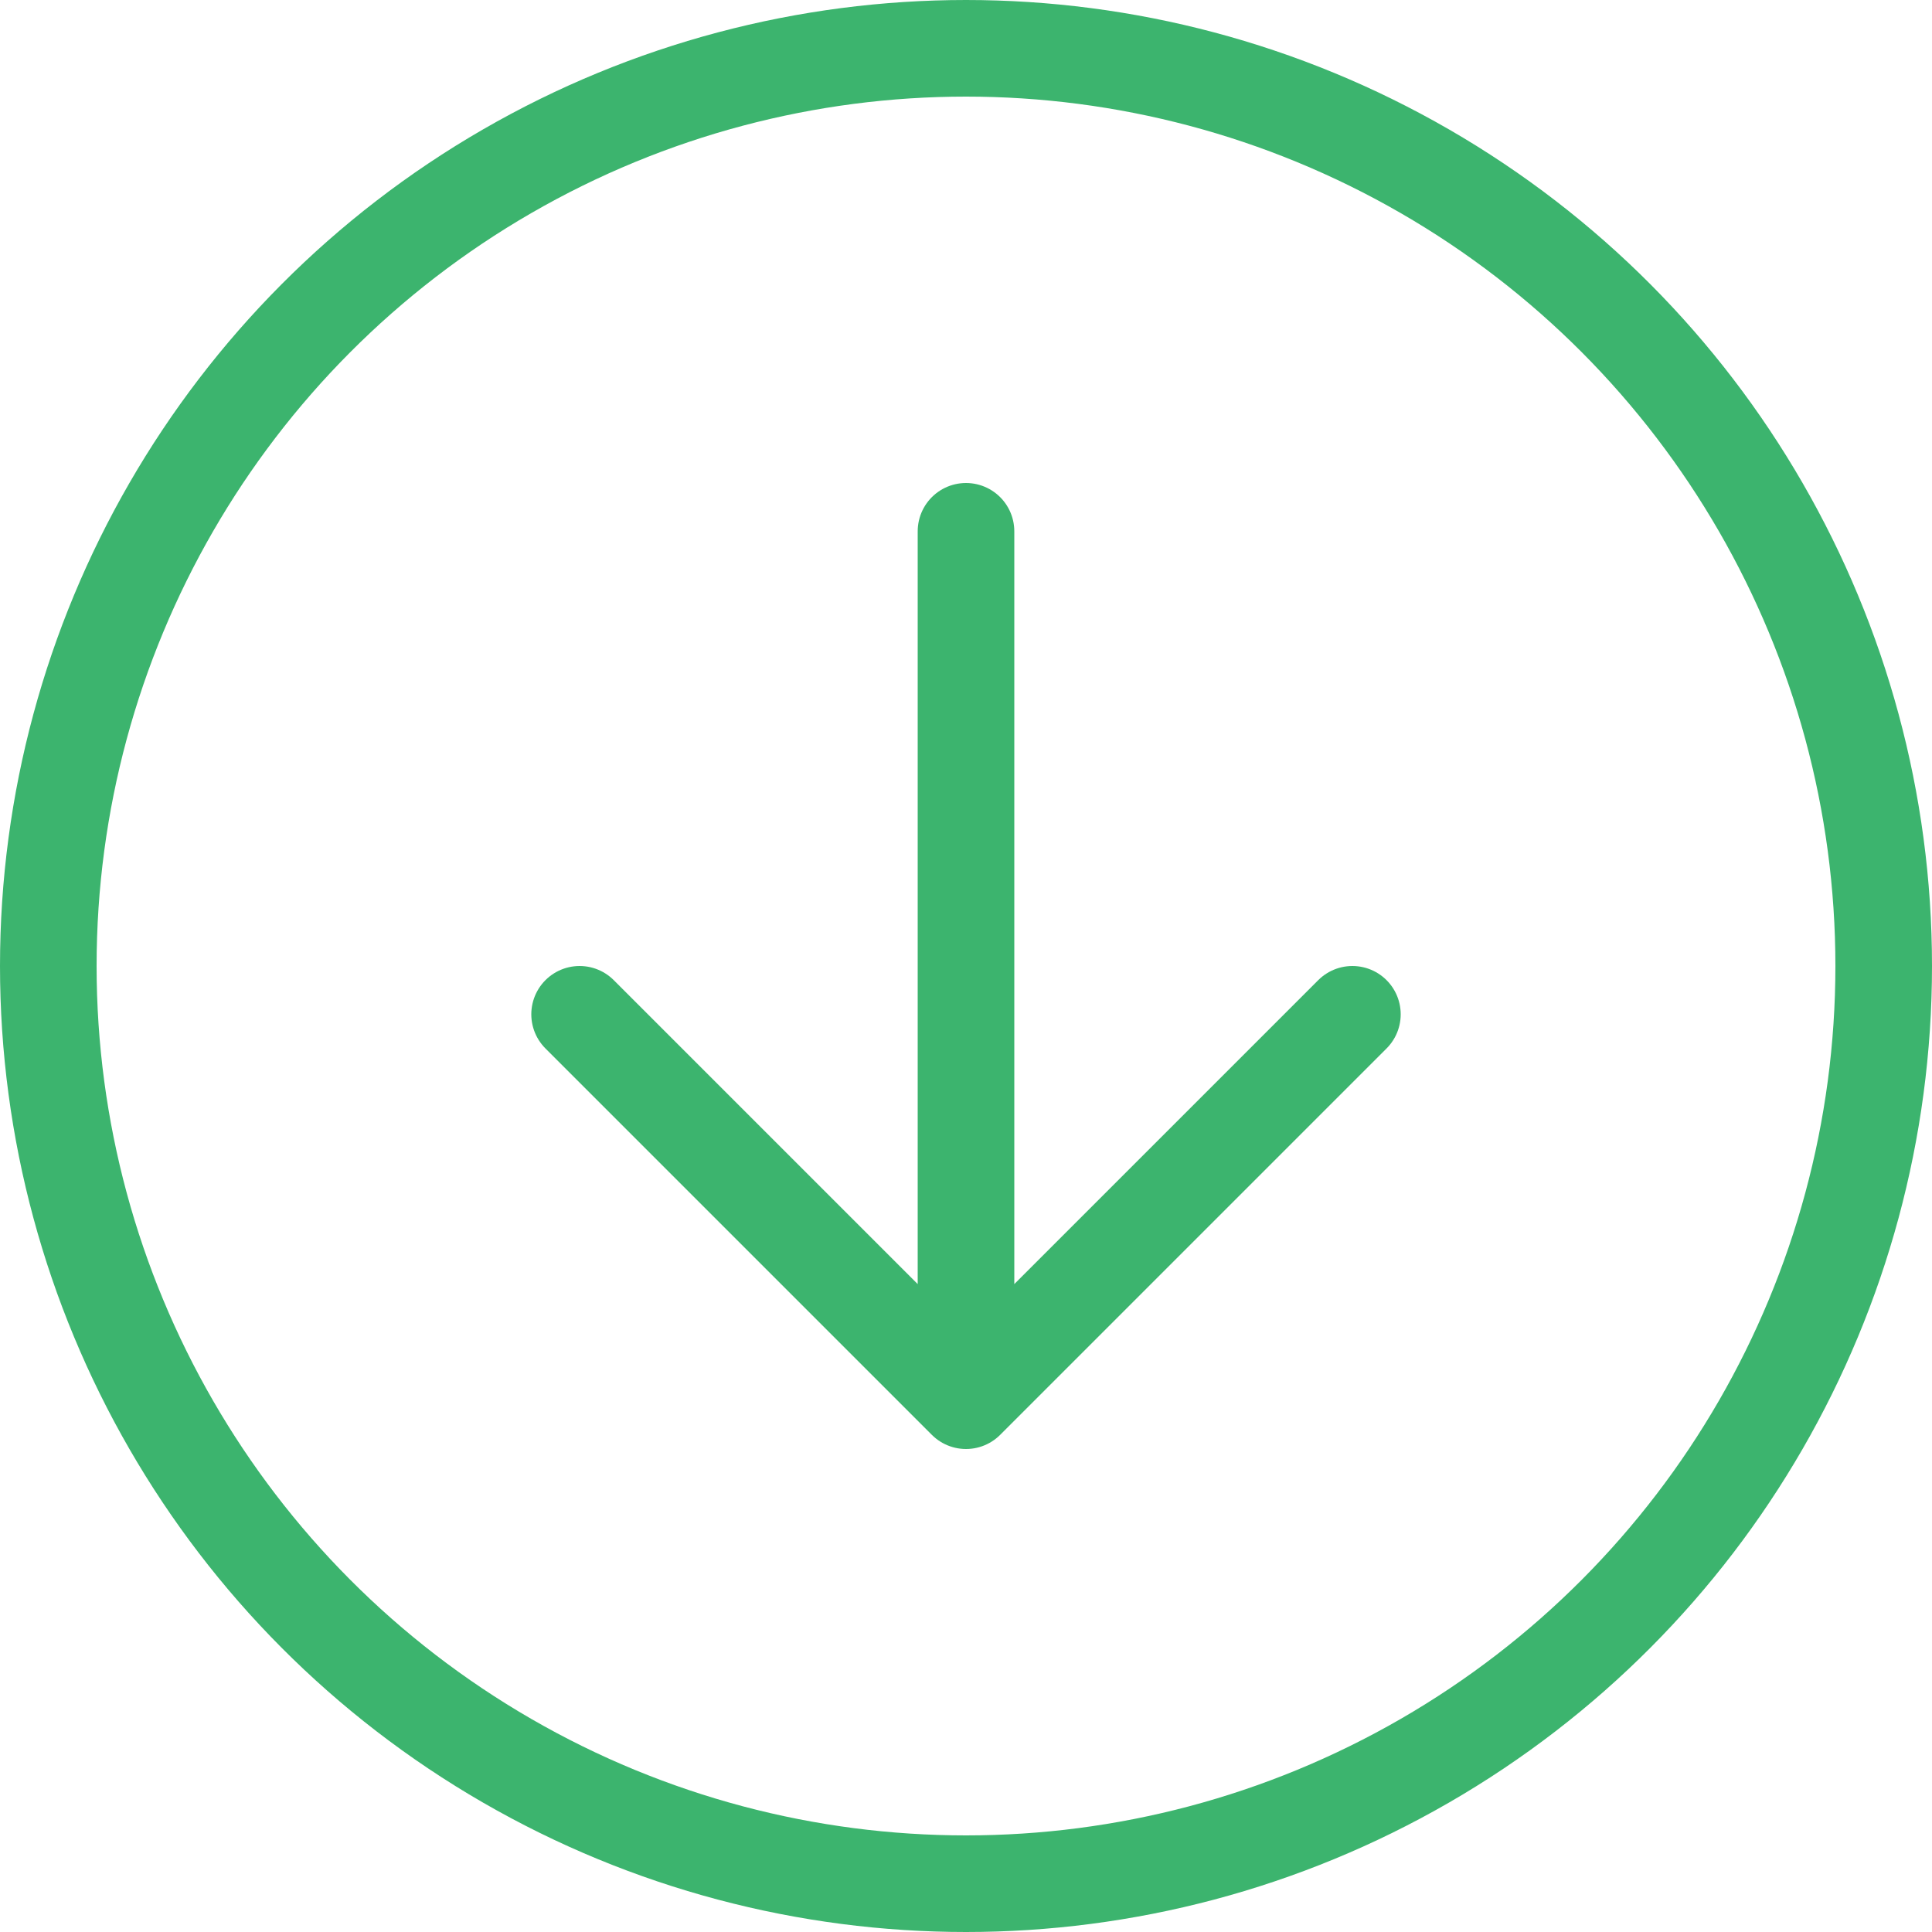
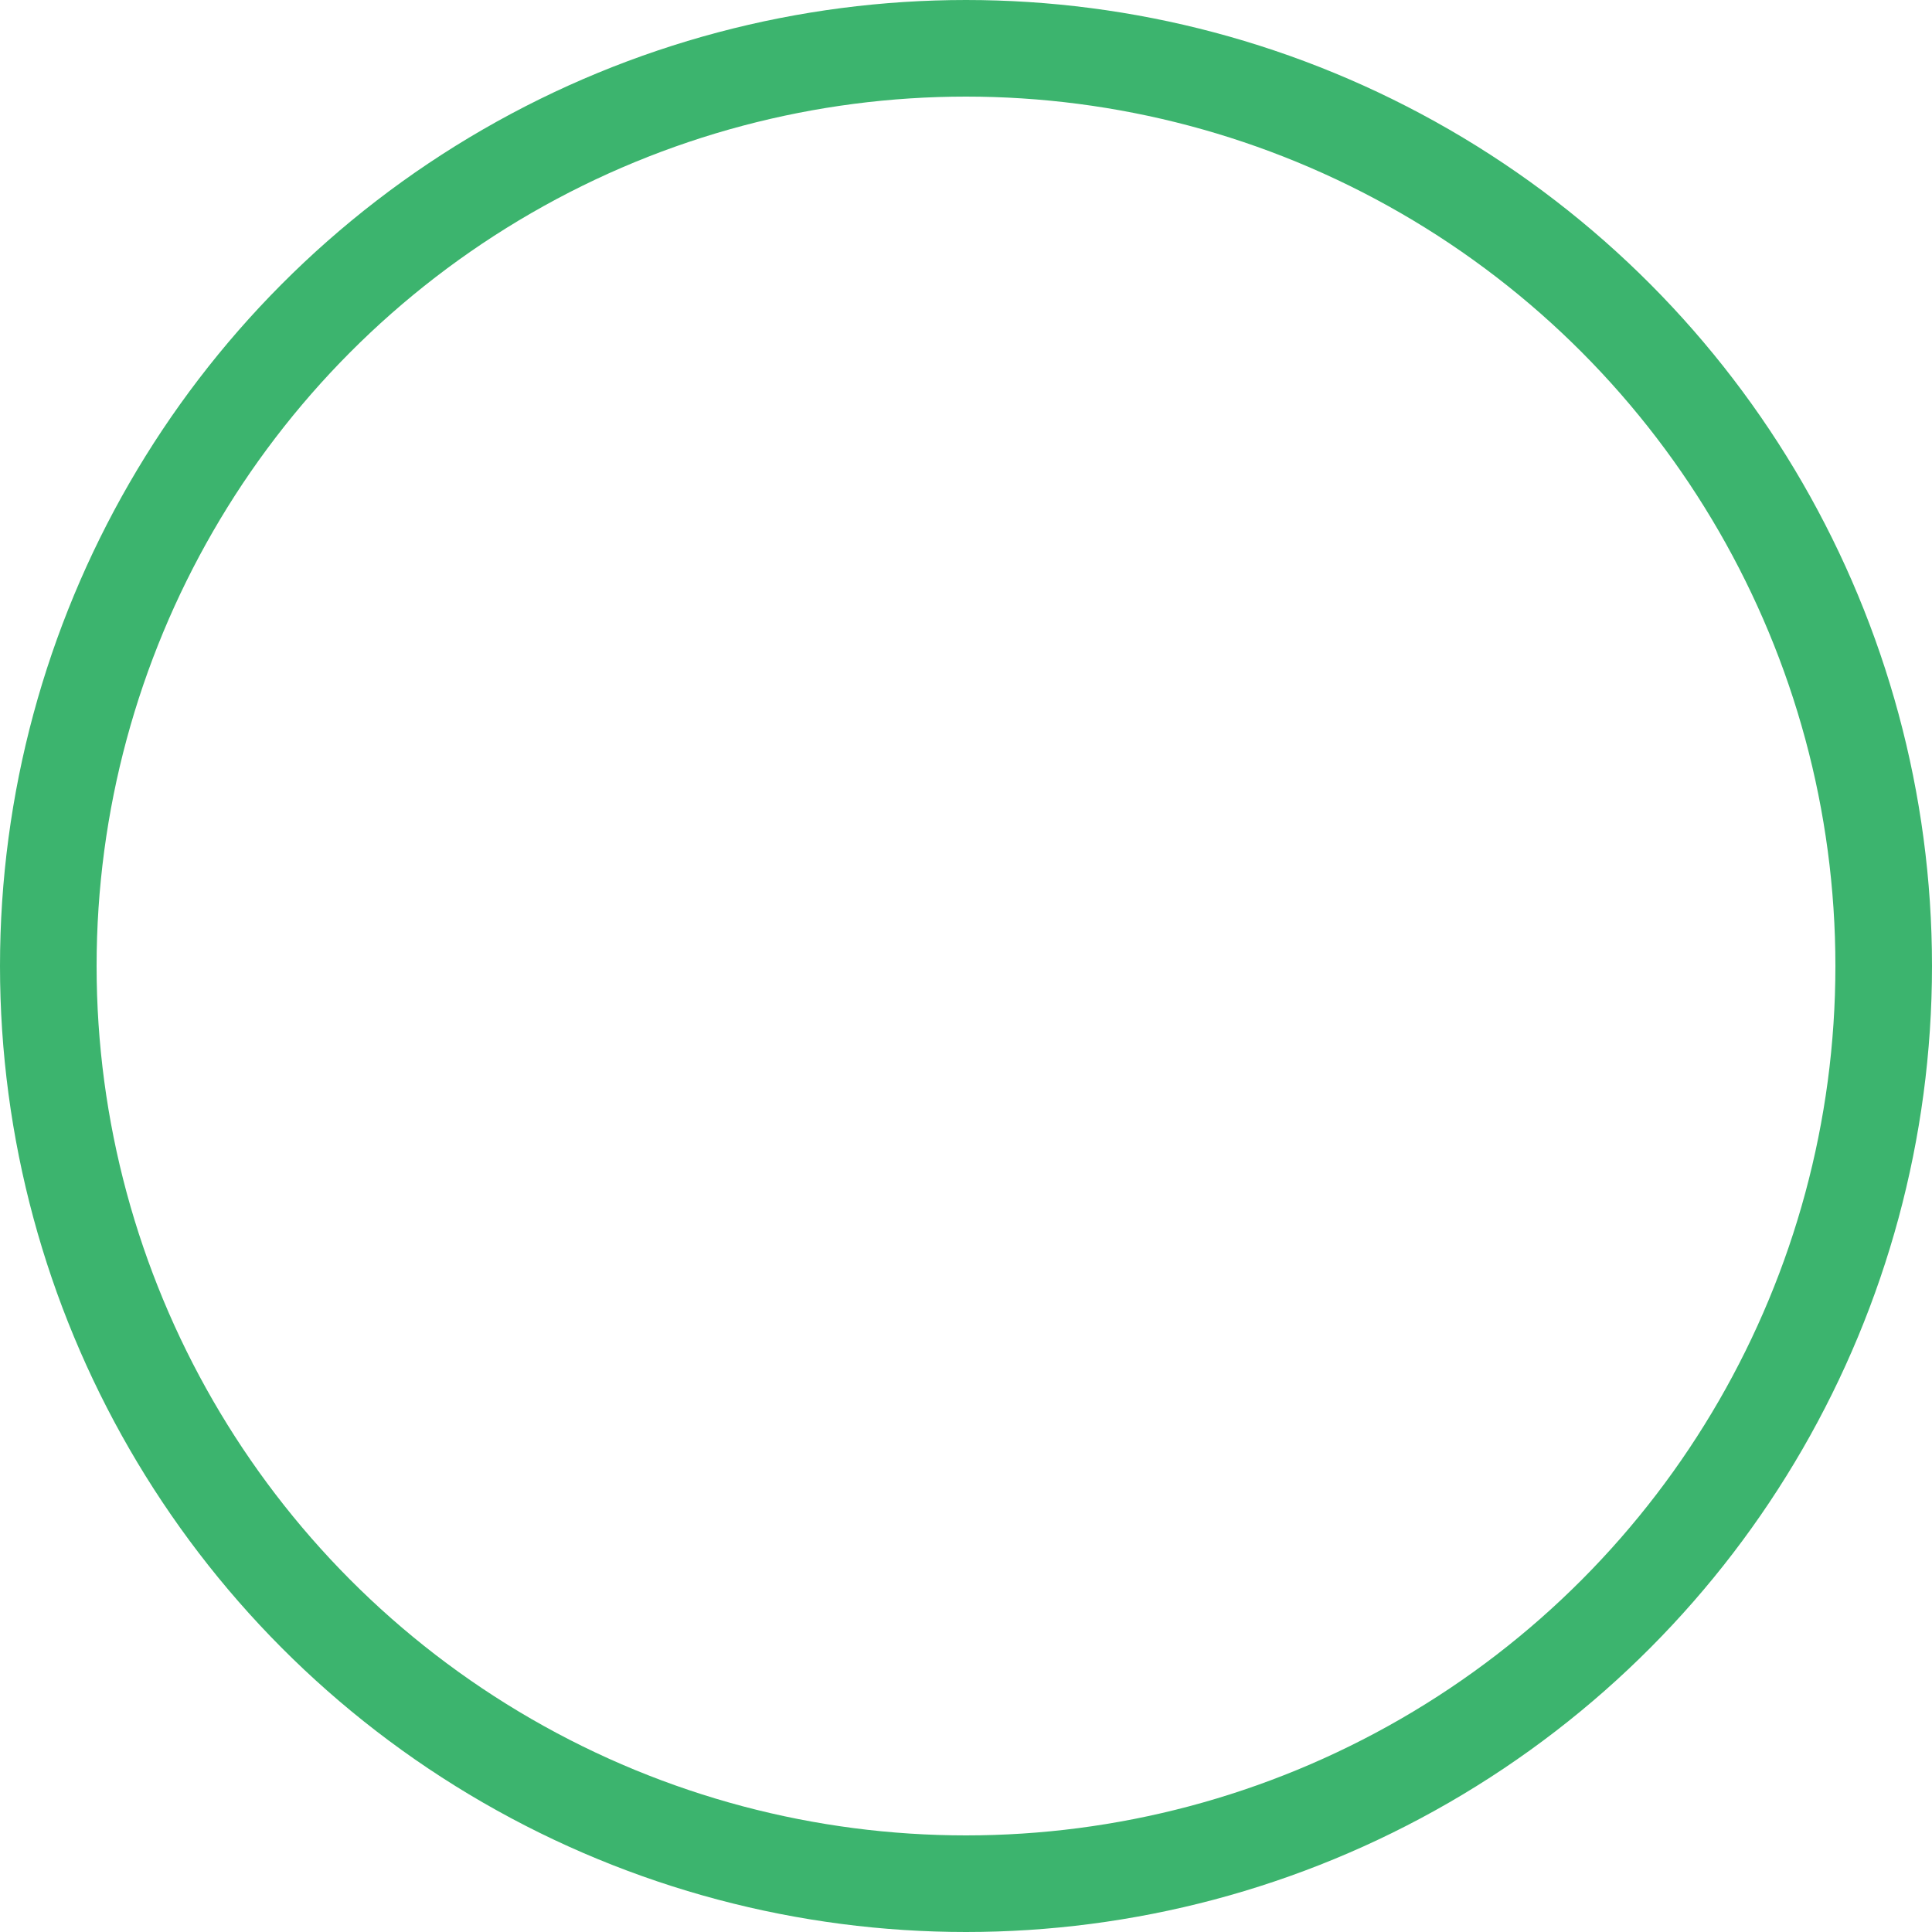
<svg xmlns="http://www.w3.org/2000/svg" width="40" height="40" viewBox="0 0 40 40" fill="none">
  <circle cx="20" cy="20" r="19" stroke="#3CB46E" stroke-width="2" />
-   <path d="M20 11V29M20 29L28 21M20 29L12 21" stroke="#3CB46E" stroke-width="2" stroke-linecap="round" />
</svg>